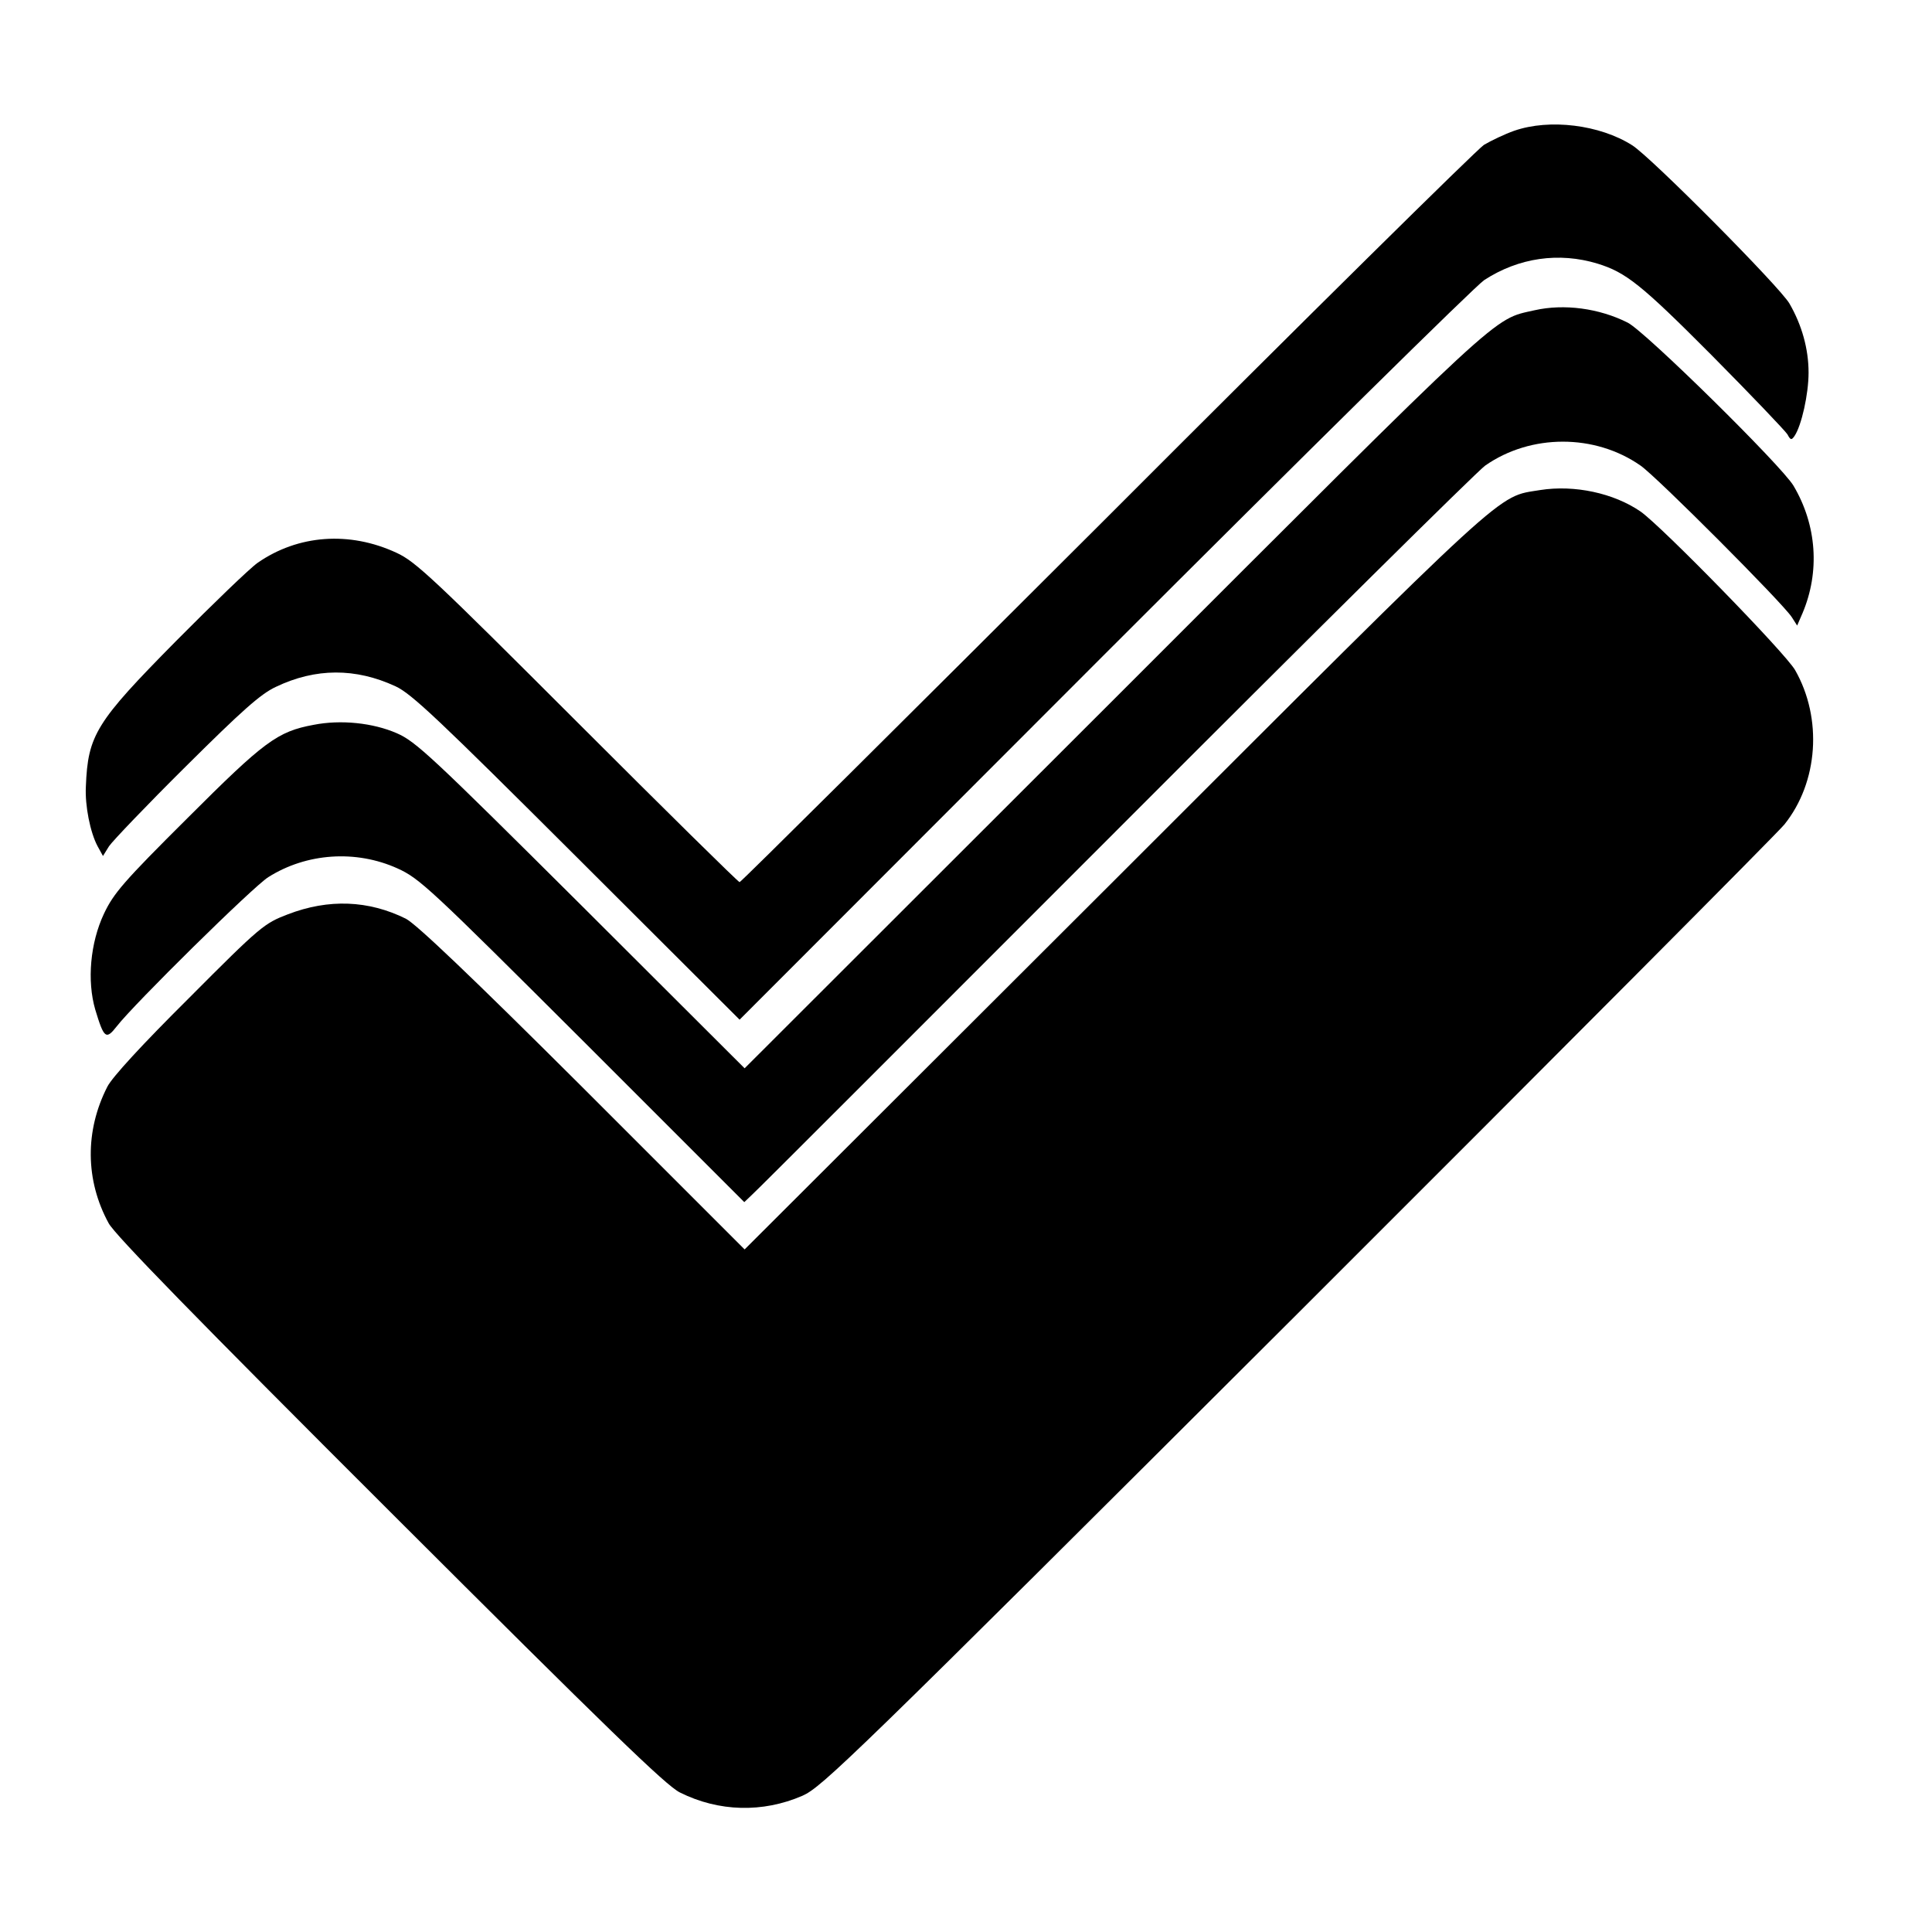
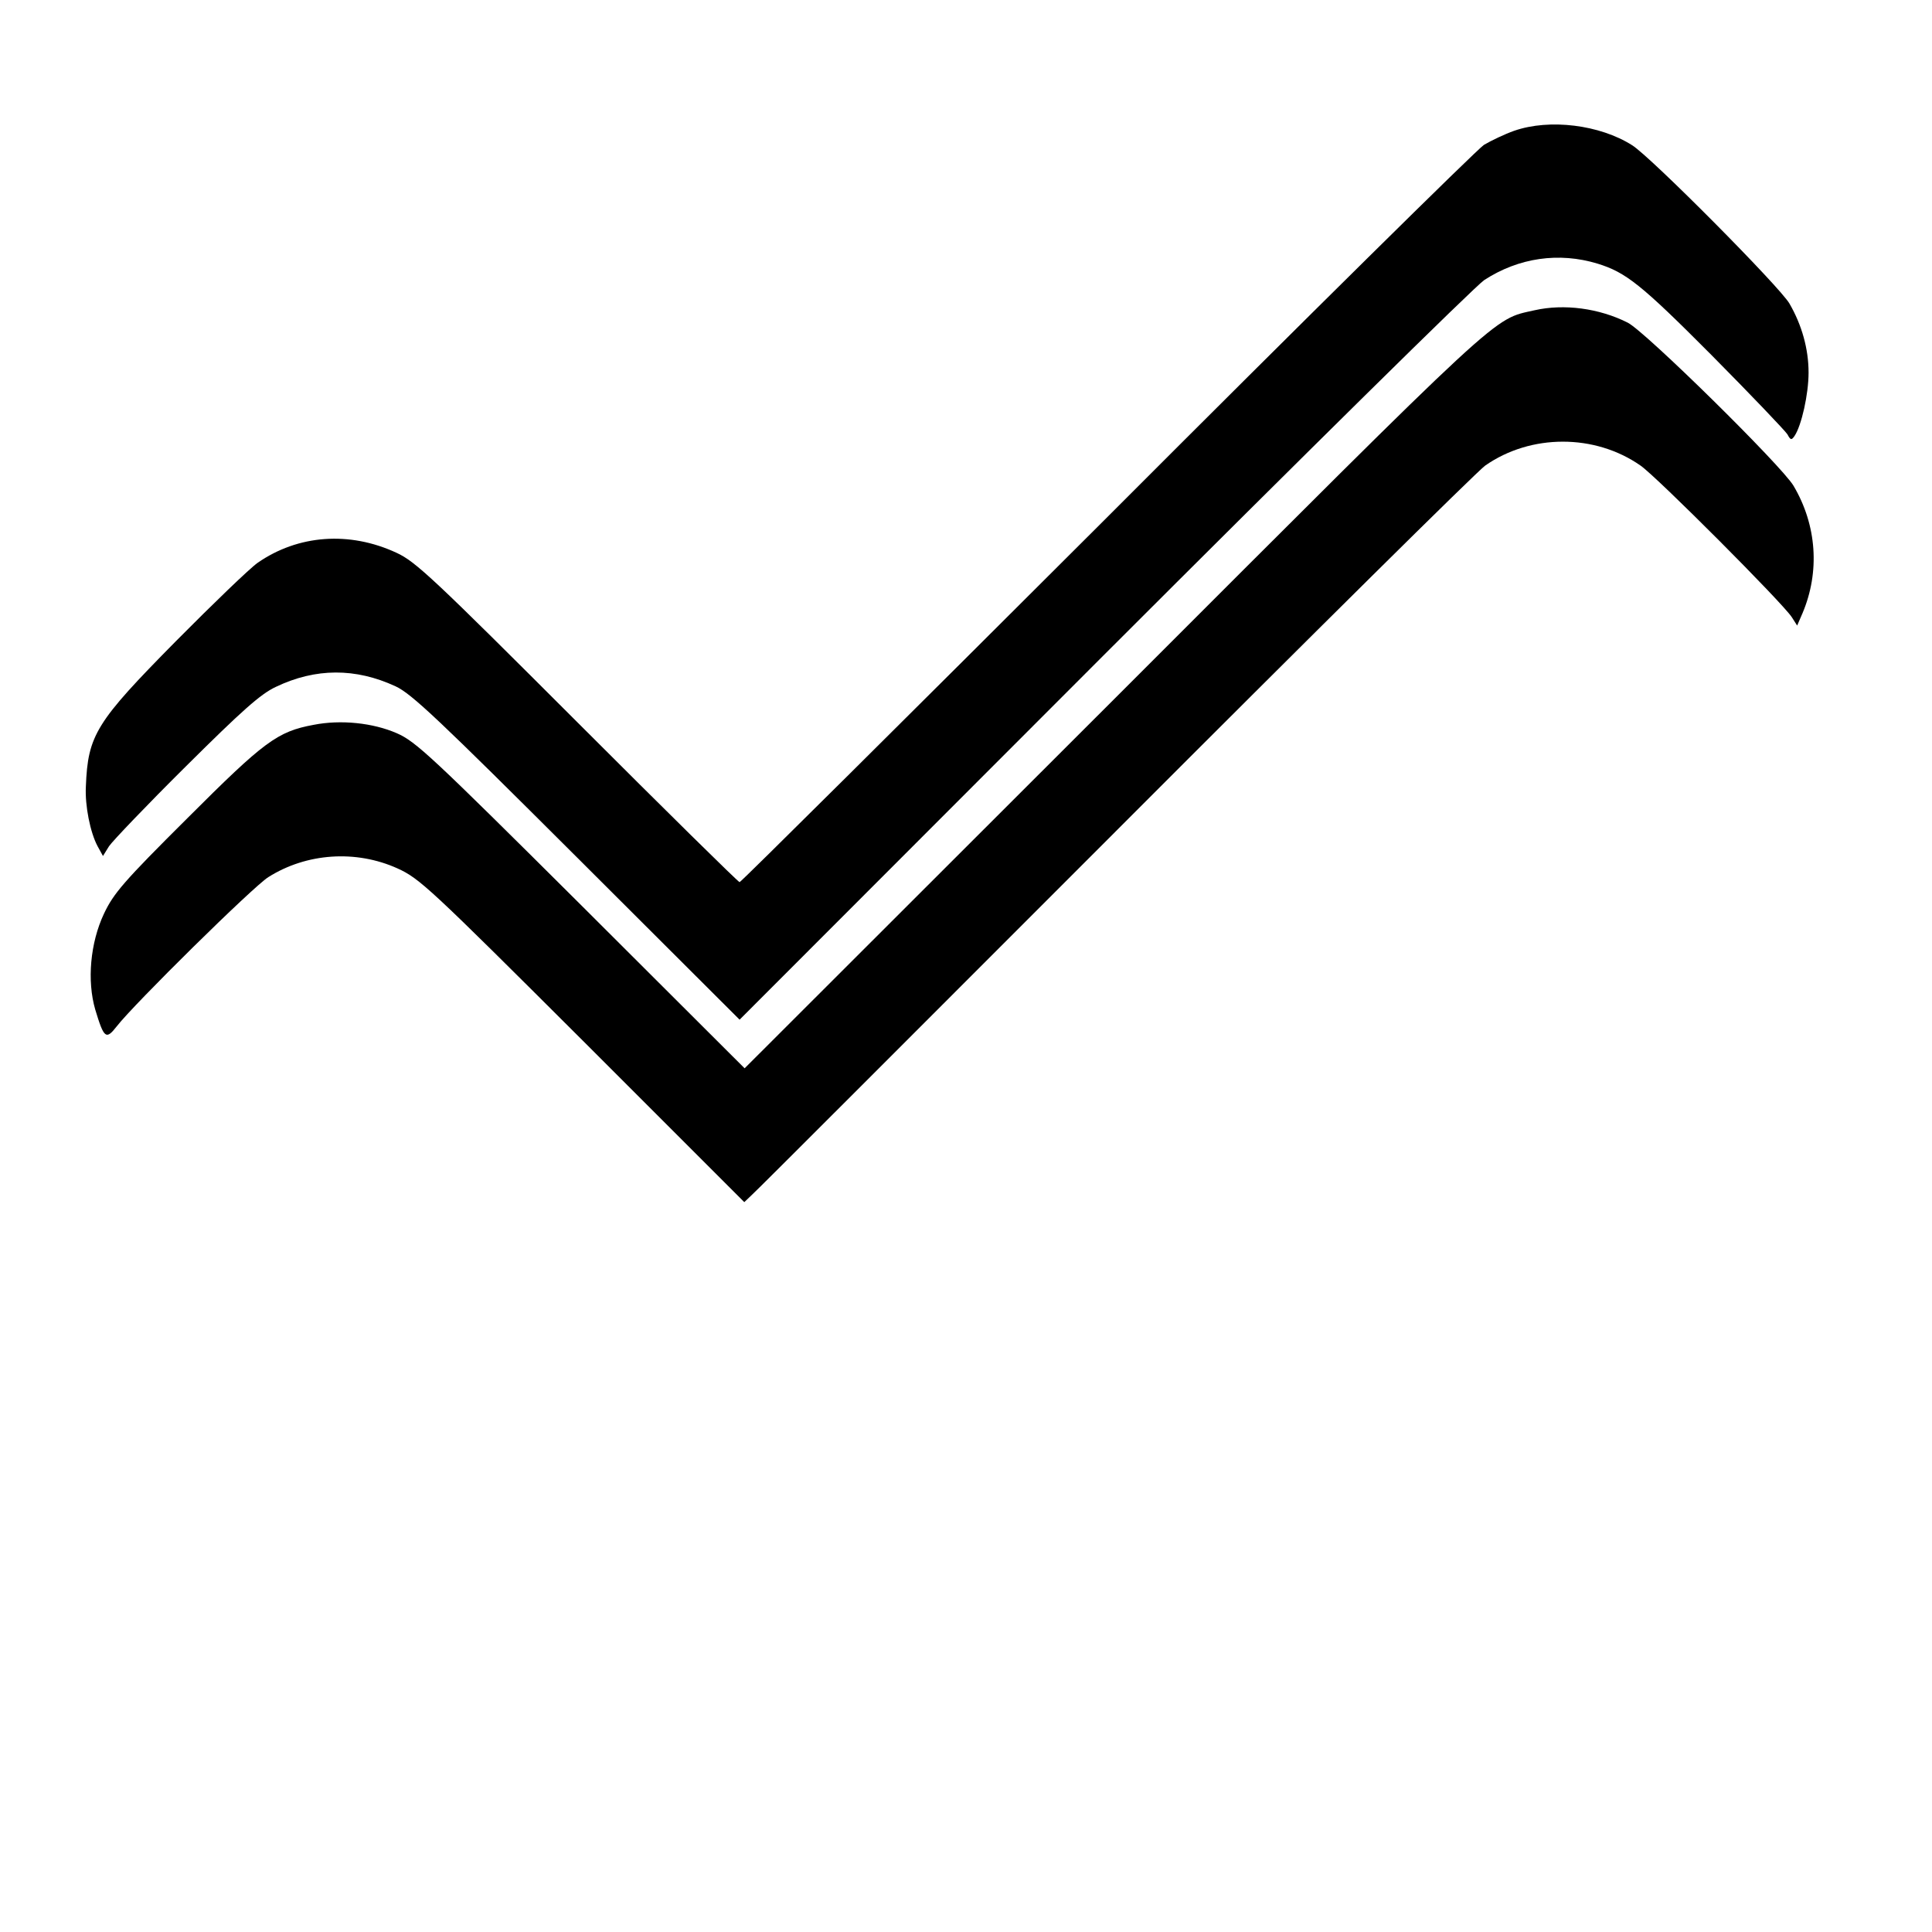
<svg xmlns="http://www.w3.org/2000/svg" version="1.0" width="576pt" height="576pt" viewBox="0 0 576 576" preserveAspectRatio="xMidYMid meet">
  <g transform="translate(0,576) scale(0.1,-0.1)" fill="#000000" stroke="none">
    <path d="M4514 5370 c-28 -10 -68 -29 -90 -42 -21 -14 -528 -514 -1125 -1112 -598 -597 -1090 -1086 -1094 -1086 -4 0 -221 214 -483 476 -429 429 -483 480 -540 506 -140 65 -293 54 -414 -30 -24 -17 -133 -122 -244 -234 -238 -241 -262 -279 -268 -433 -3 -57 13 -137 35 -178 l16 -29 18 29 c10 15 113 123 229 238 167 166 223 216 268 237 119 57 238 57 357 2 48 -22 129 -99 541 -510 l485 -484 1085 1086 c597 597 1108 1101 1135 1119 103 67 223 84 338 49 84 -26 129 -61 339 -272 118 -119 220 -226 227 -237 9 -17 12 -18 21 -5 21 31 42 125 42 189 0 71 -20 142 -57 206 -28 49 -414 438 -469 472 -96 61 -246 80 -352 43z" />
    <path d="M4575 4835 c-127 -29 -76 18 -1252 -1158 l-1103 -1102 -487 486 c-448 446 -493 488 -550 513 -71 31 -167 41 -248 25 -108 -20 -147 -49 -376 -278 -191 -190 -220 -224 -249 -285 -41 -87 -51 -200 -26 -286 26 -86 32 -91 64 -50 51 66 407 417 452 445 114 72 261 82 385 26 66 -30 95 -57 552 -513 l482 -482 23 22 c13 11 500 499 1083 1082 583 584 1079 1075 1103 1092 136 95 327 95 463 0 48 -33 425 -411 451 -452 l16 -25 16 37 c52 123 43 262 -27 380 -35 59 -441 459 -494 486 -85 43 -190 57 -278 37z" />
-     <path d="M4592 4299 c-132 -22 -73 32 -1269 -1163 l-1103 -1101 -482 482 c-336 335 -497 488 -528 504 -111 55 -230 60 -352 13 -70 -27 -80 -34 -294 -249 -140 -139 -230 -237 -244 -265 -67 -131 -66 -279 4 -407 19 -35 262 -284 839 -860 651 -650 822 -816 864 -837 116 -58 247 -61 365 -10 59 26 143 107 1477 1438 777 776 1430 1432 1451 1458 101 126 114 316 32 460 -29 51 -398 429 -461 473 -80 55 -197 80 -299 64z" />
  </g>
</svg>